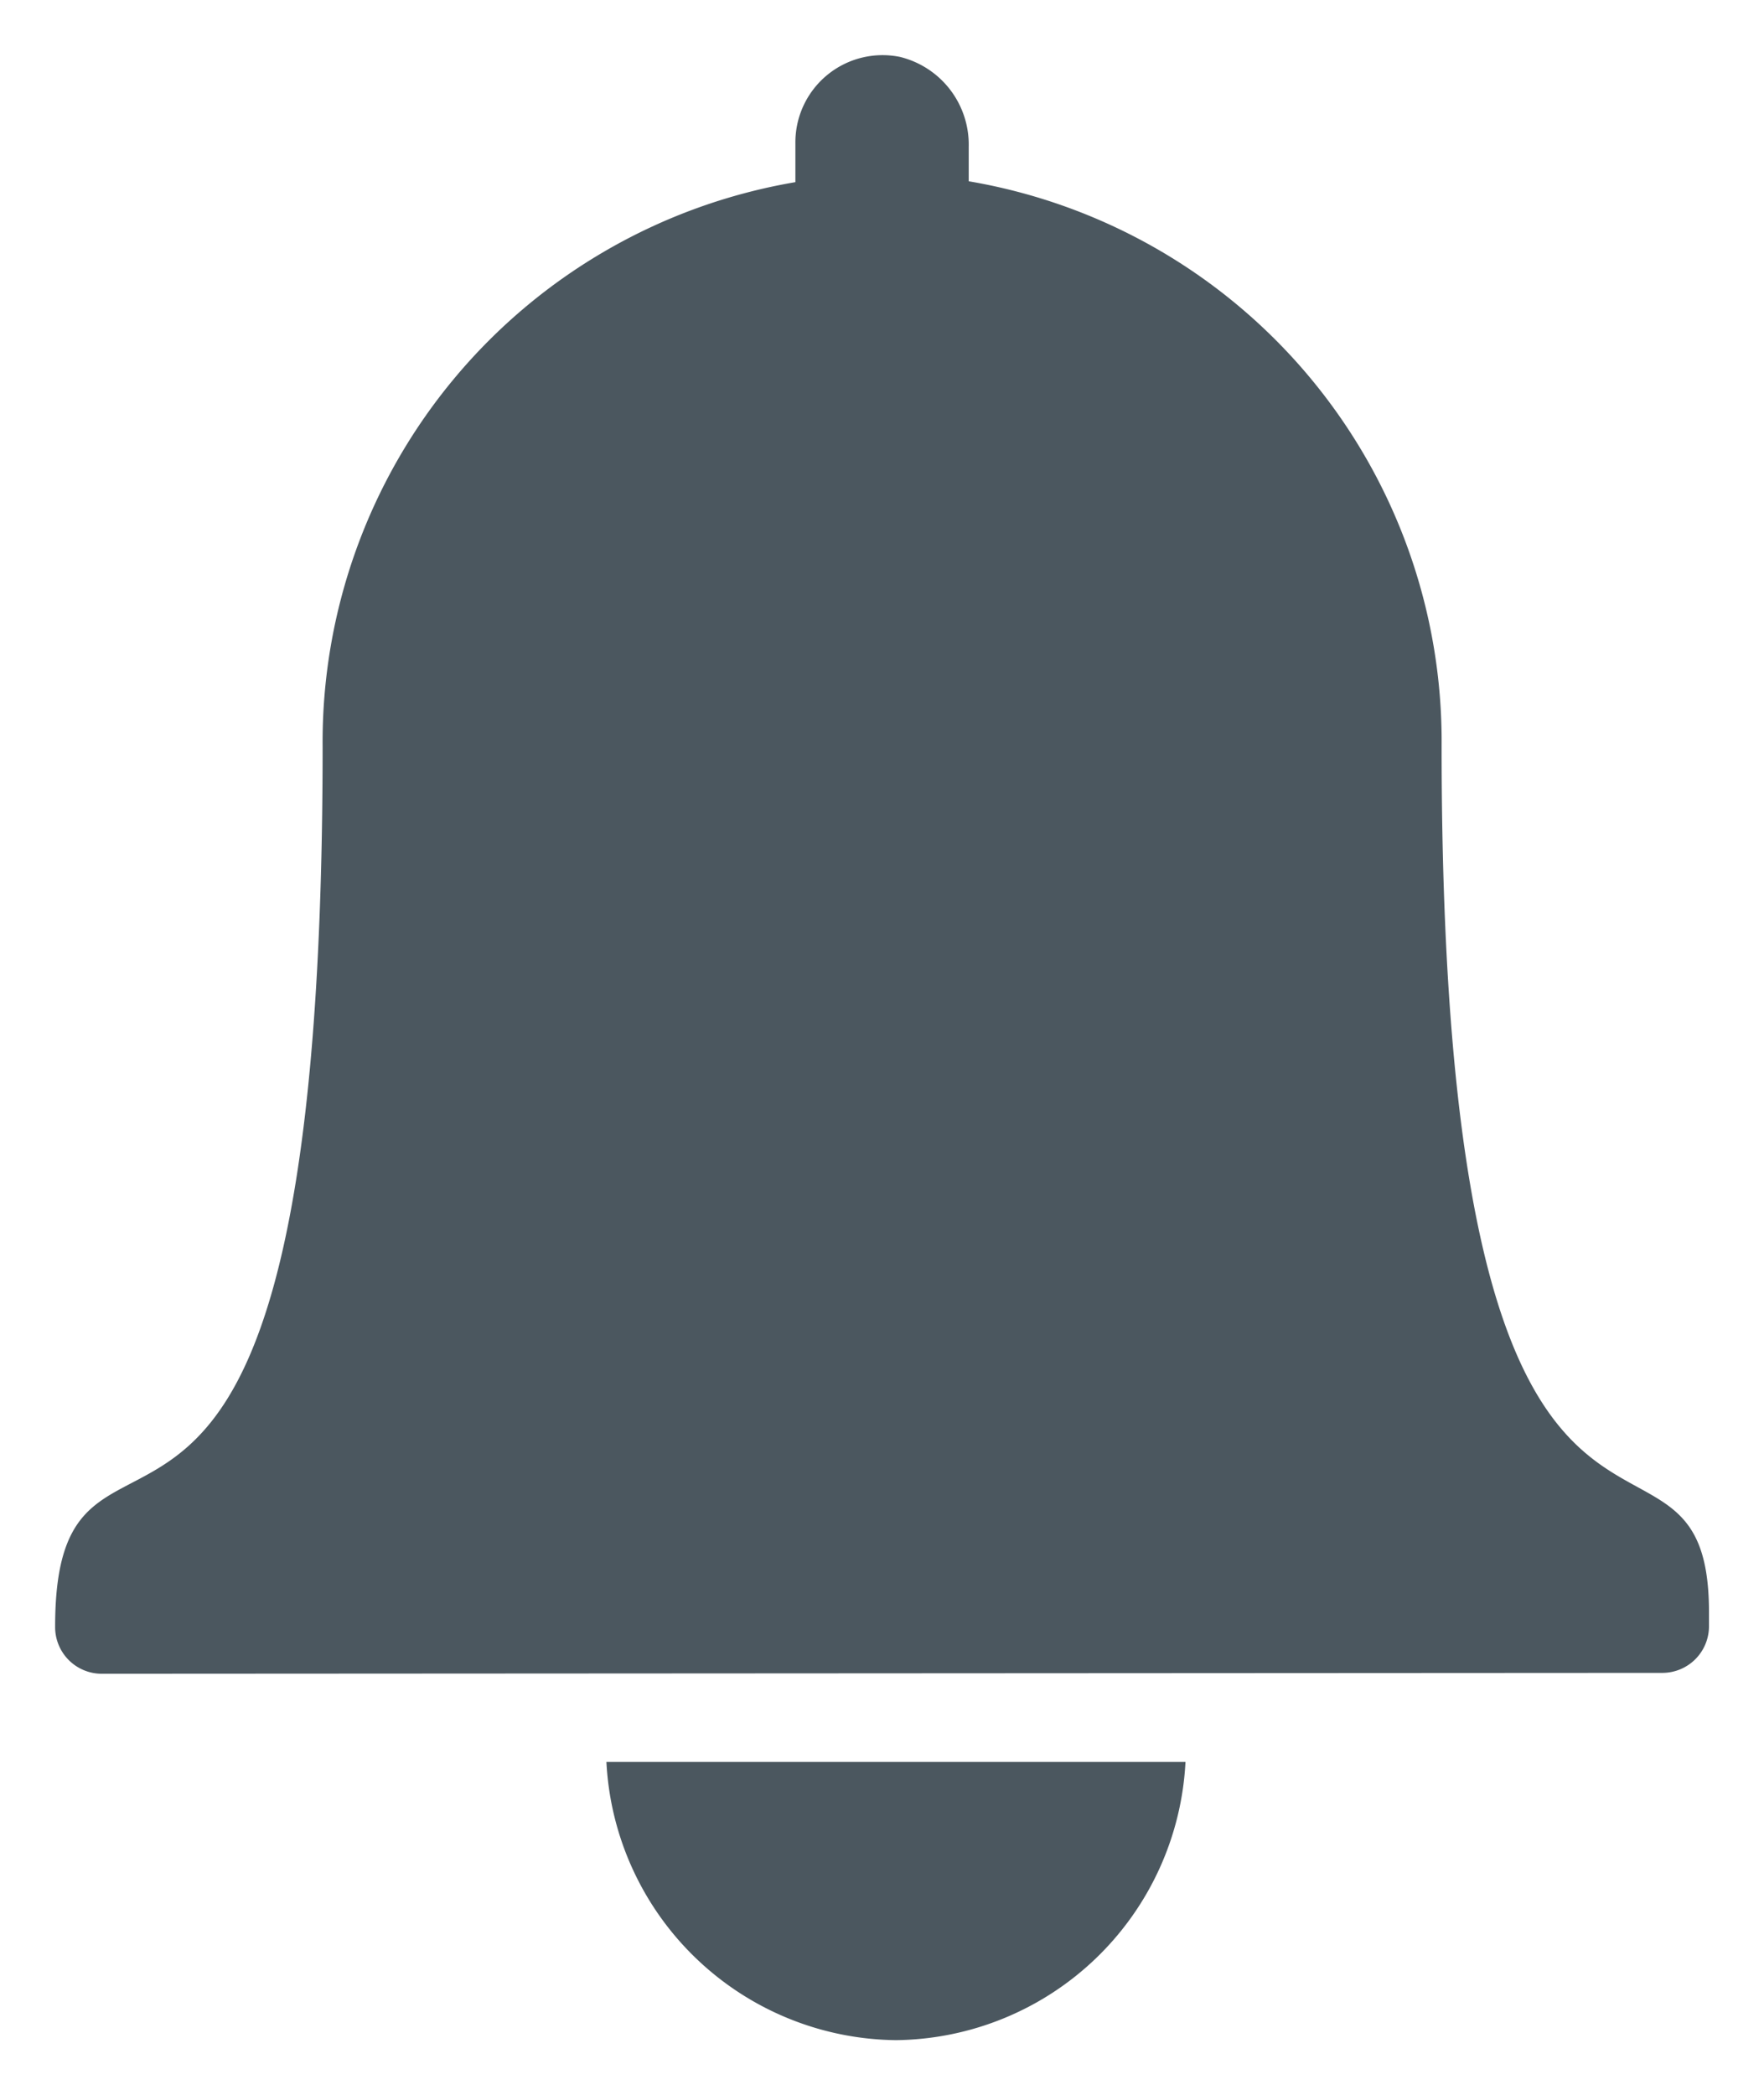
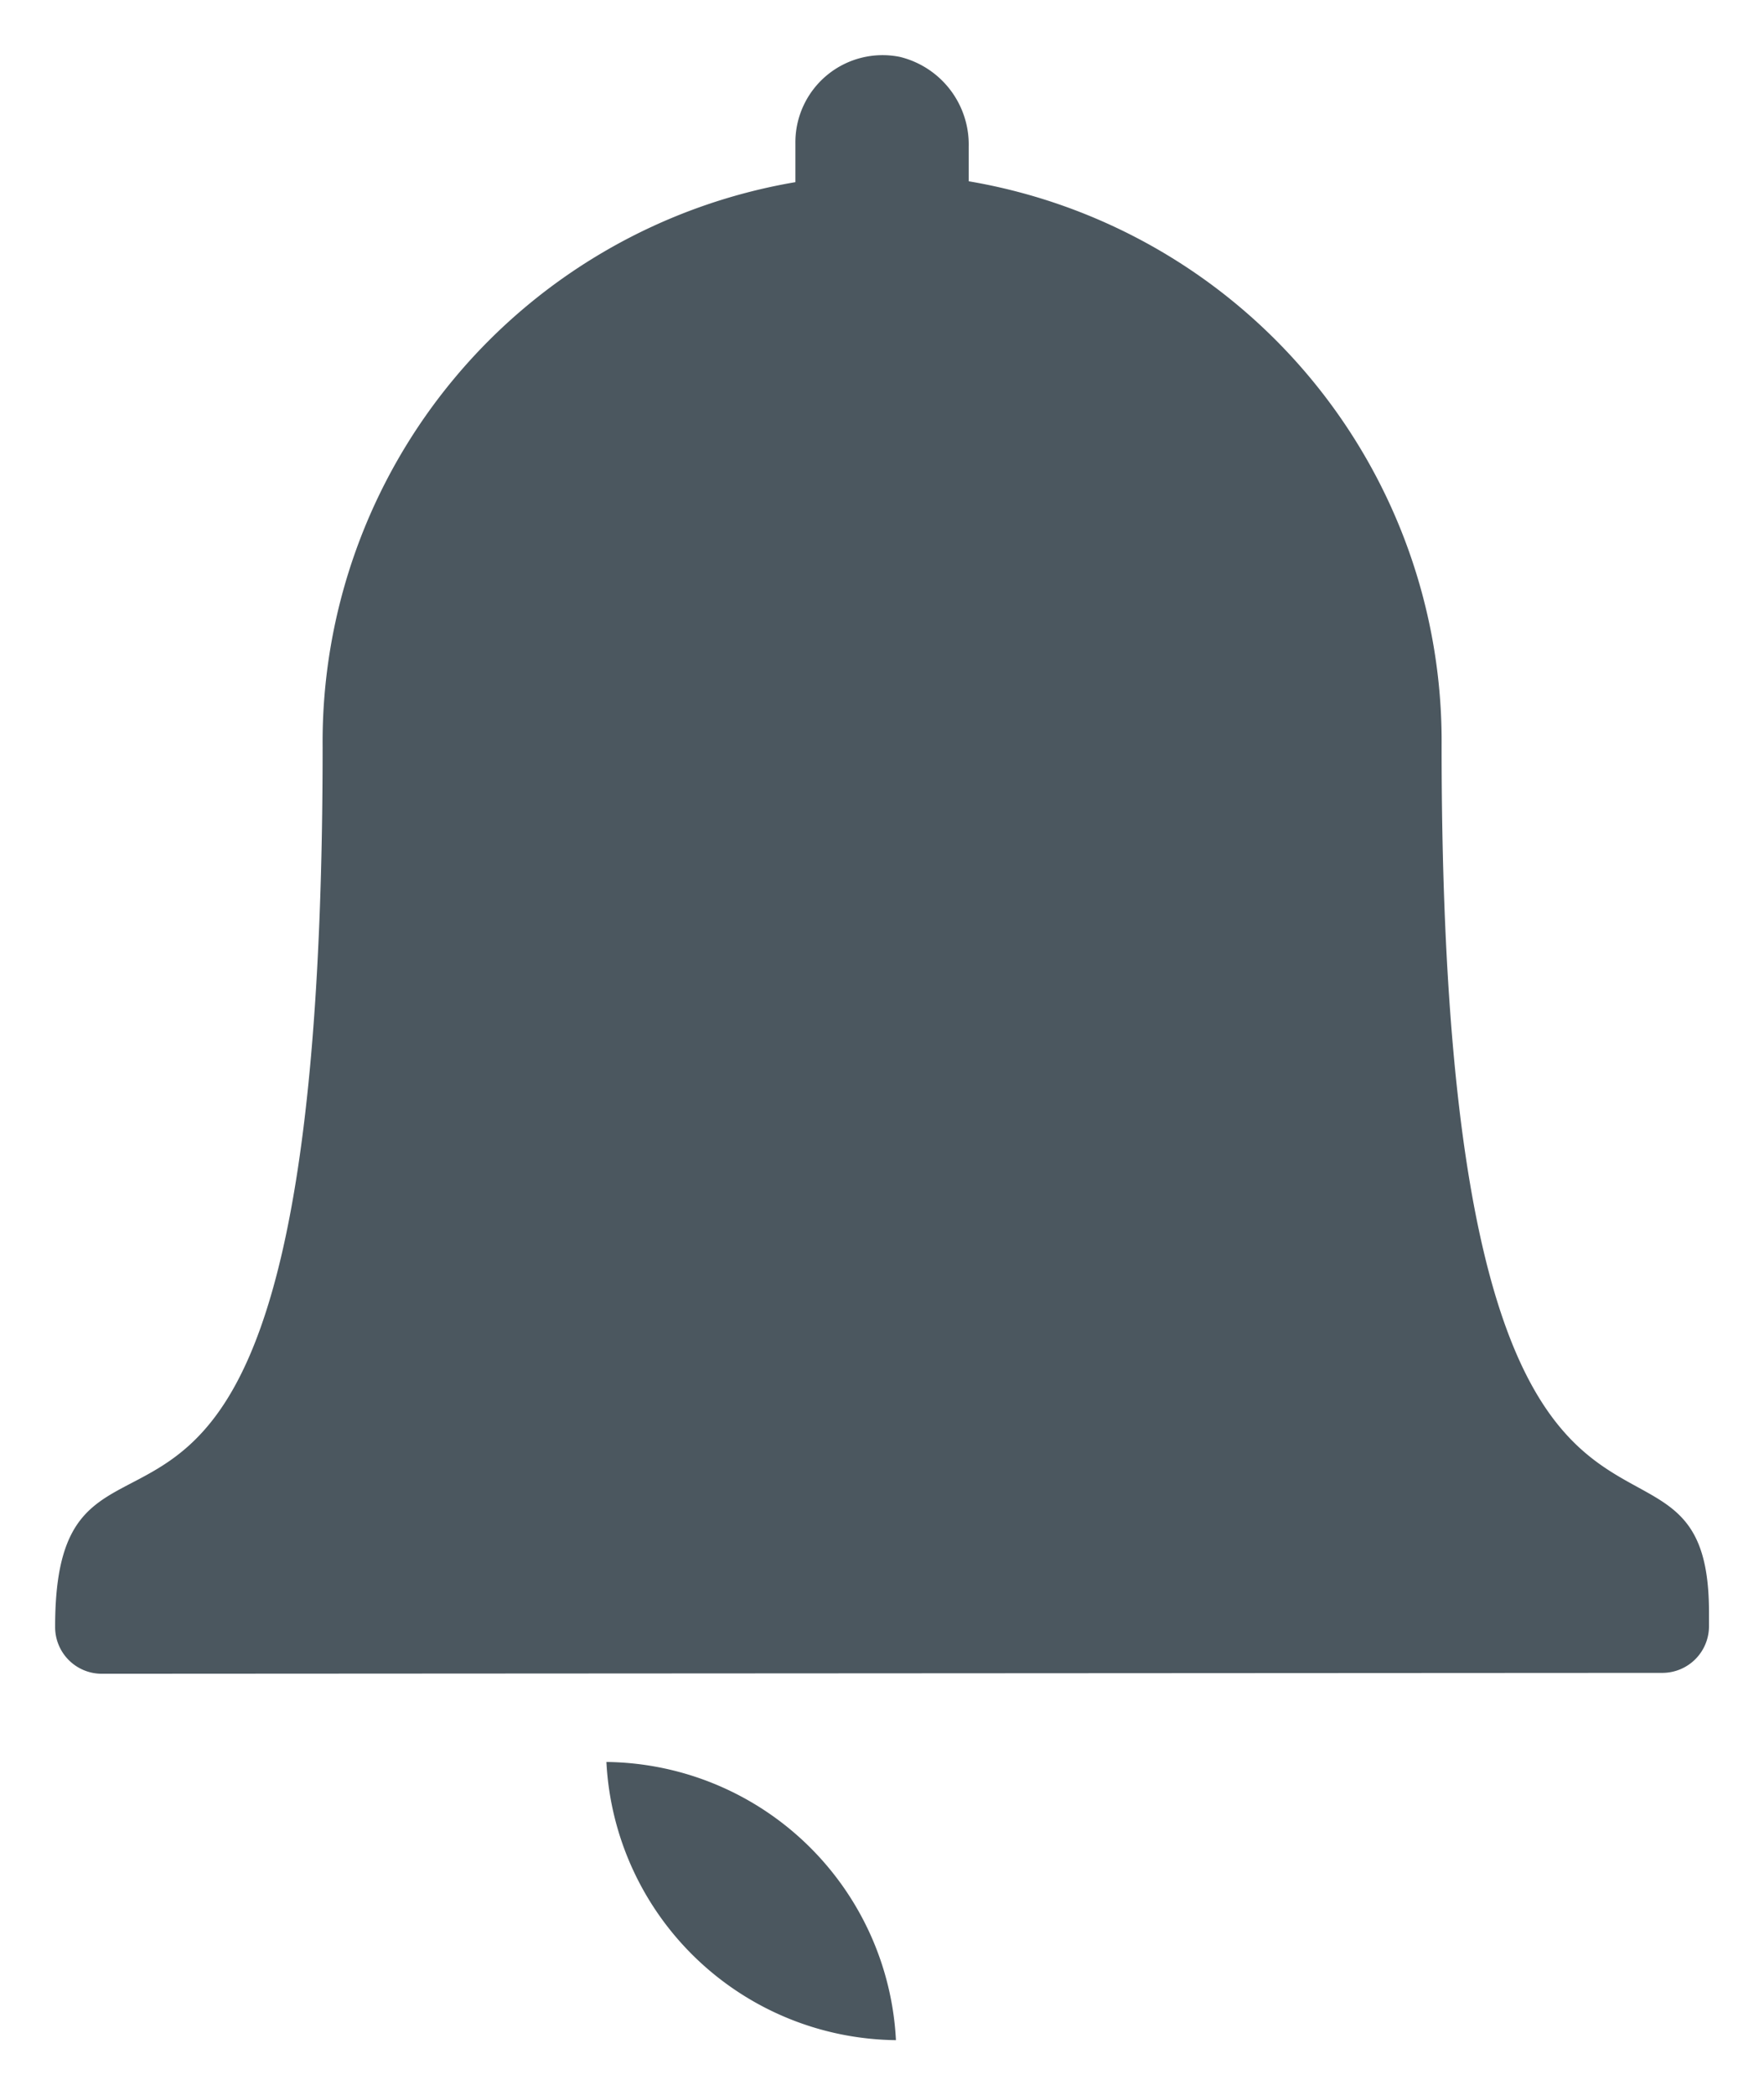
<svg xmlns="http://www.w3.org/2000/svg" width="15.999" height="19.003" viewBox="0 0 15.999 19.003">
-   <path id="Union_7" data-name="Union 7" d="M-1465-10.523h5.252A2.659,2.659,0,0,1-1462.374-8,2.659,2.659,0,0,1-1465-10.523Zm-4.581-.8a.423.423,0,0,1-.419-.428c0-2.66,2.426.944,2.426-7.98a5.151,5.151,0,0,1,4.288-5.12V-25.2a.791.791,0,0,1,.948-.787.819.819,0,0,1,.624.816v.312a5.151,5.151,0,0,1,4.289,5.12c0,8.7,2.425,5.562,2.425,7.857v.123a.423.423,0,0,1-.418.428Z" transform="translate(1470.5 26.503)" fill="#4b575f" stroke="rgba(0,0,0,0)" stroke-miterlimit="10" stroke-width="1" />
+   <path id="Union_7" data-name="Union 7" d="M-1465-10.523A2.659,2.659,0,0,1-1462.374-8,2.659,2.659,0,0,1-1465-10.523Zm-4.581-.8a.423.423,0,0,1-.419-.428c0-2.66,2.426.944,2.426-7.98a5.151,5.151,0,0,1,4.288-5.12V-25.2a.791.791,0,0,1,.948-.787.819.819,0,0,1,.624.816v.312a5.151,5.151,0,0,1,4.289,5.12c0,8.7,2.425,5.562,2.425,7.857v.123a.423.423,0,0,1-.418.428Z" transform="translate(1470.5 26.503)" fill="#4b575f" stroke="rgba(0,0,0,0)" stroke-miterlimit="10" stroke-width="1" />
</svg>